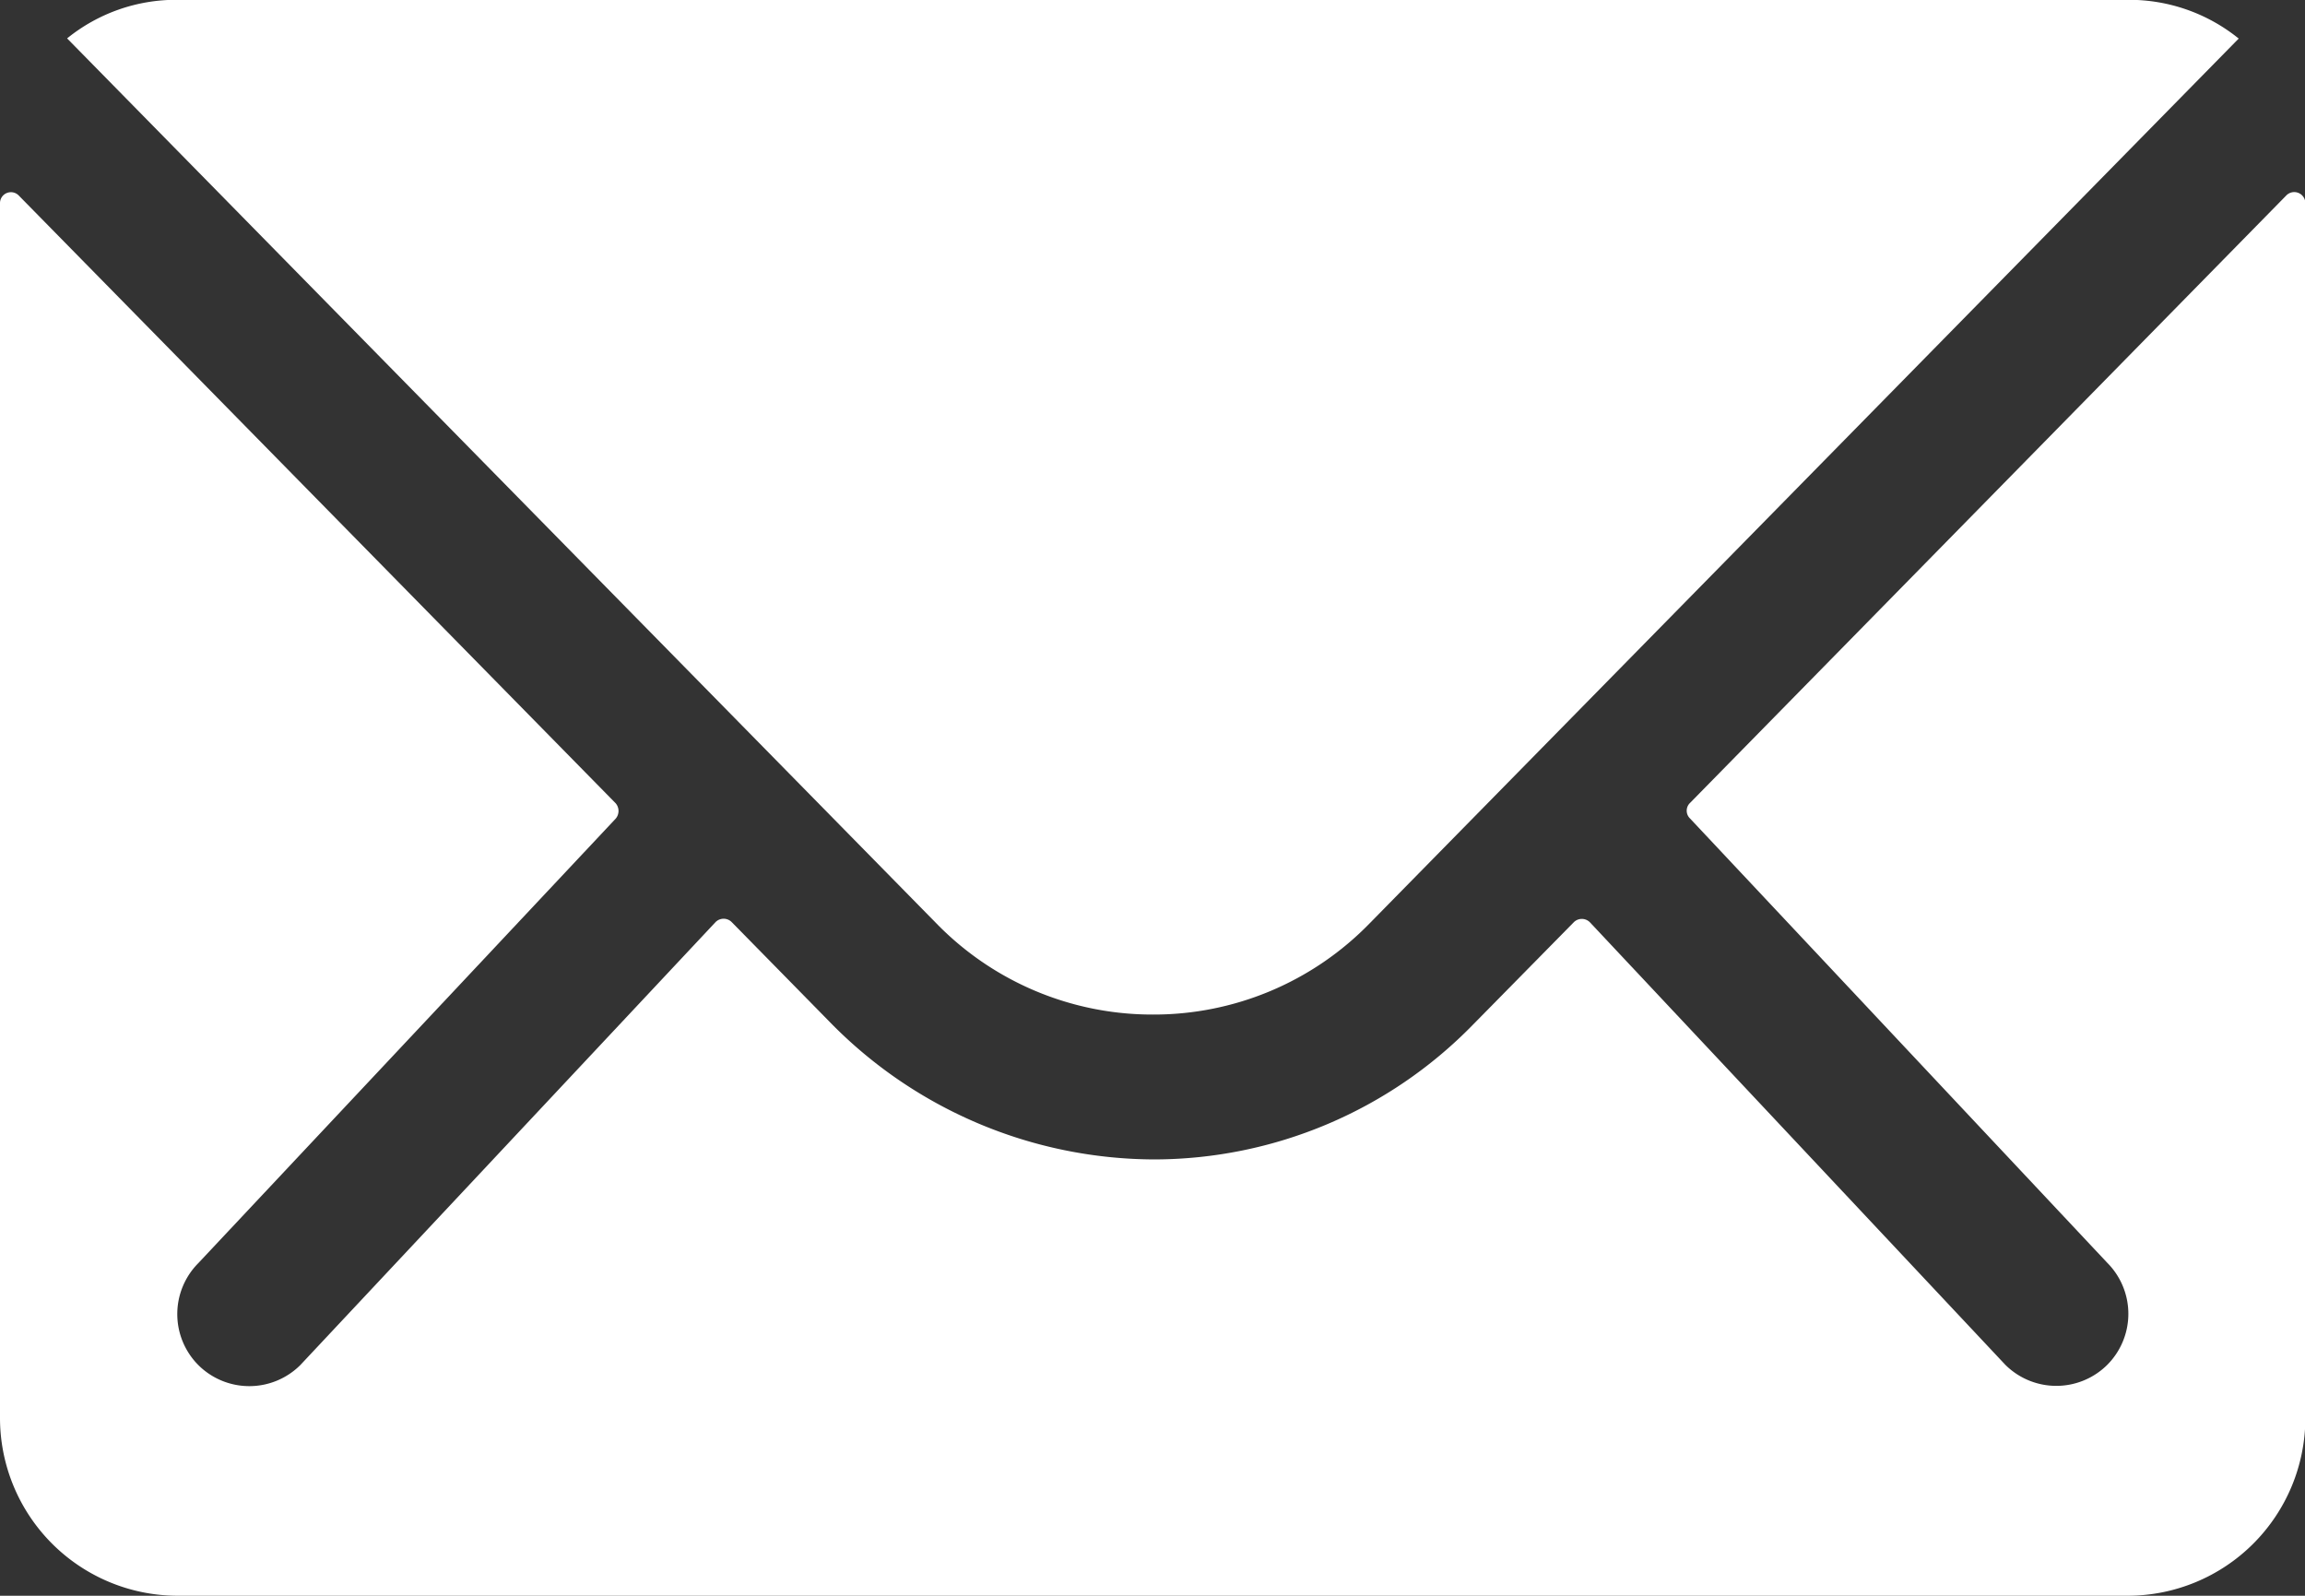
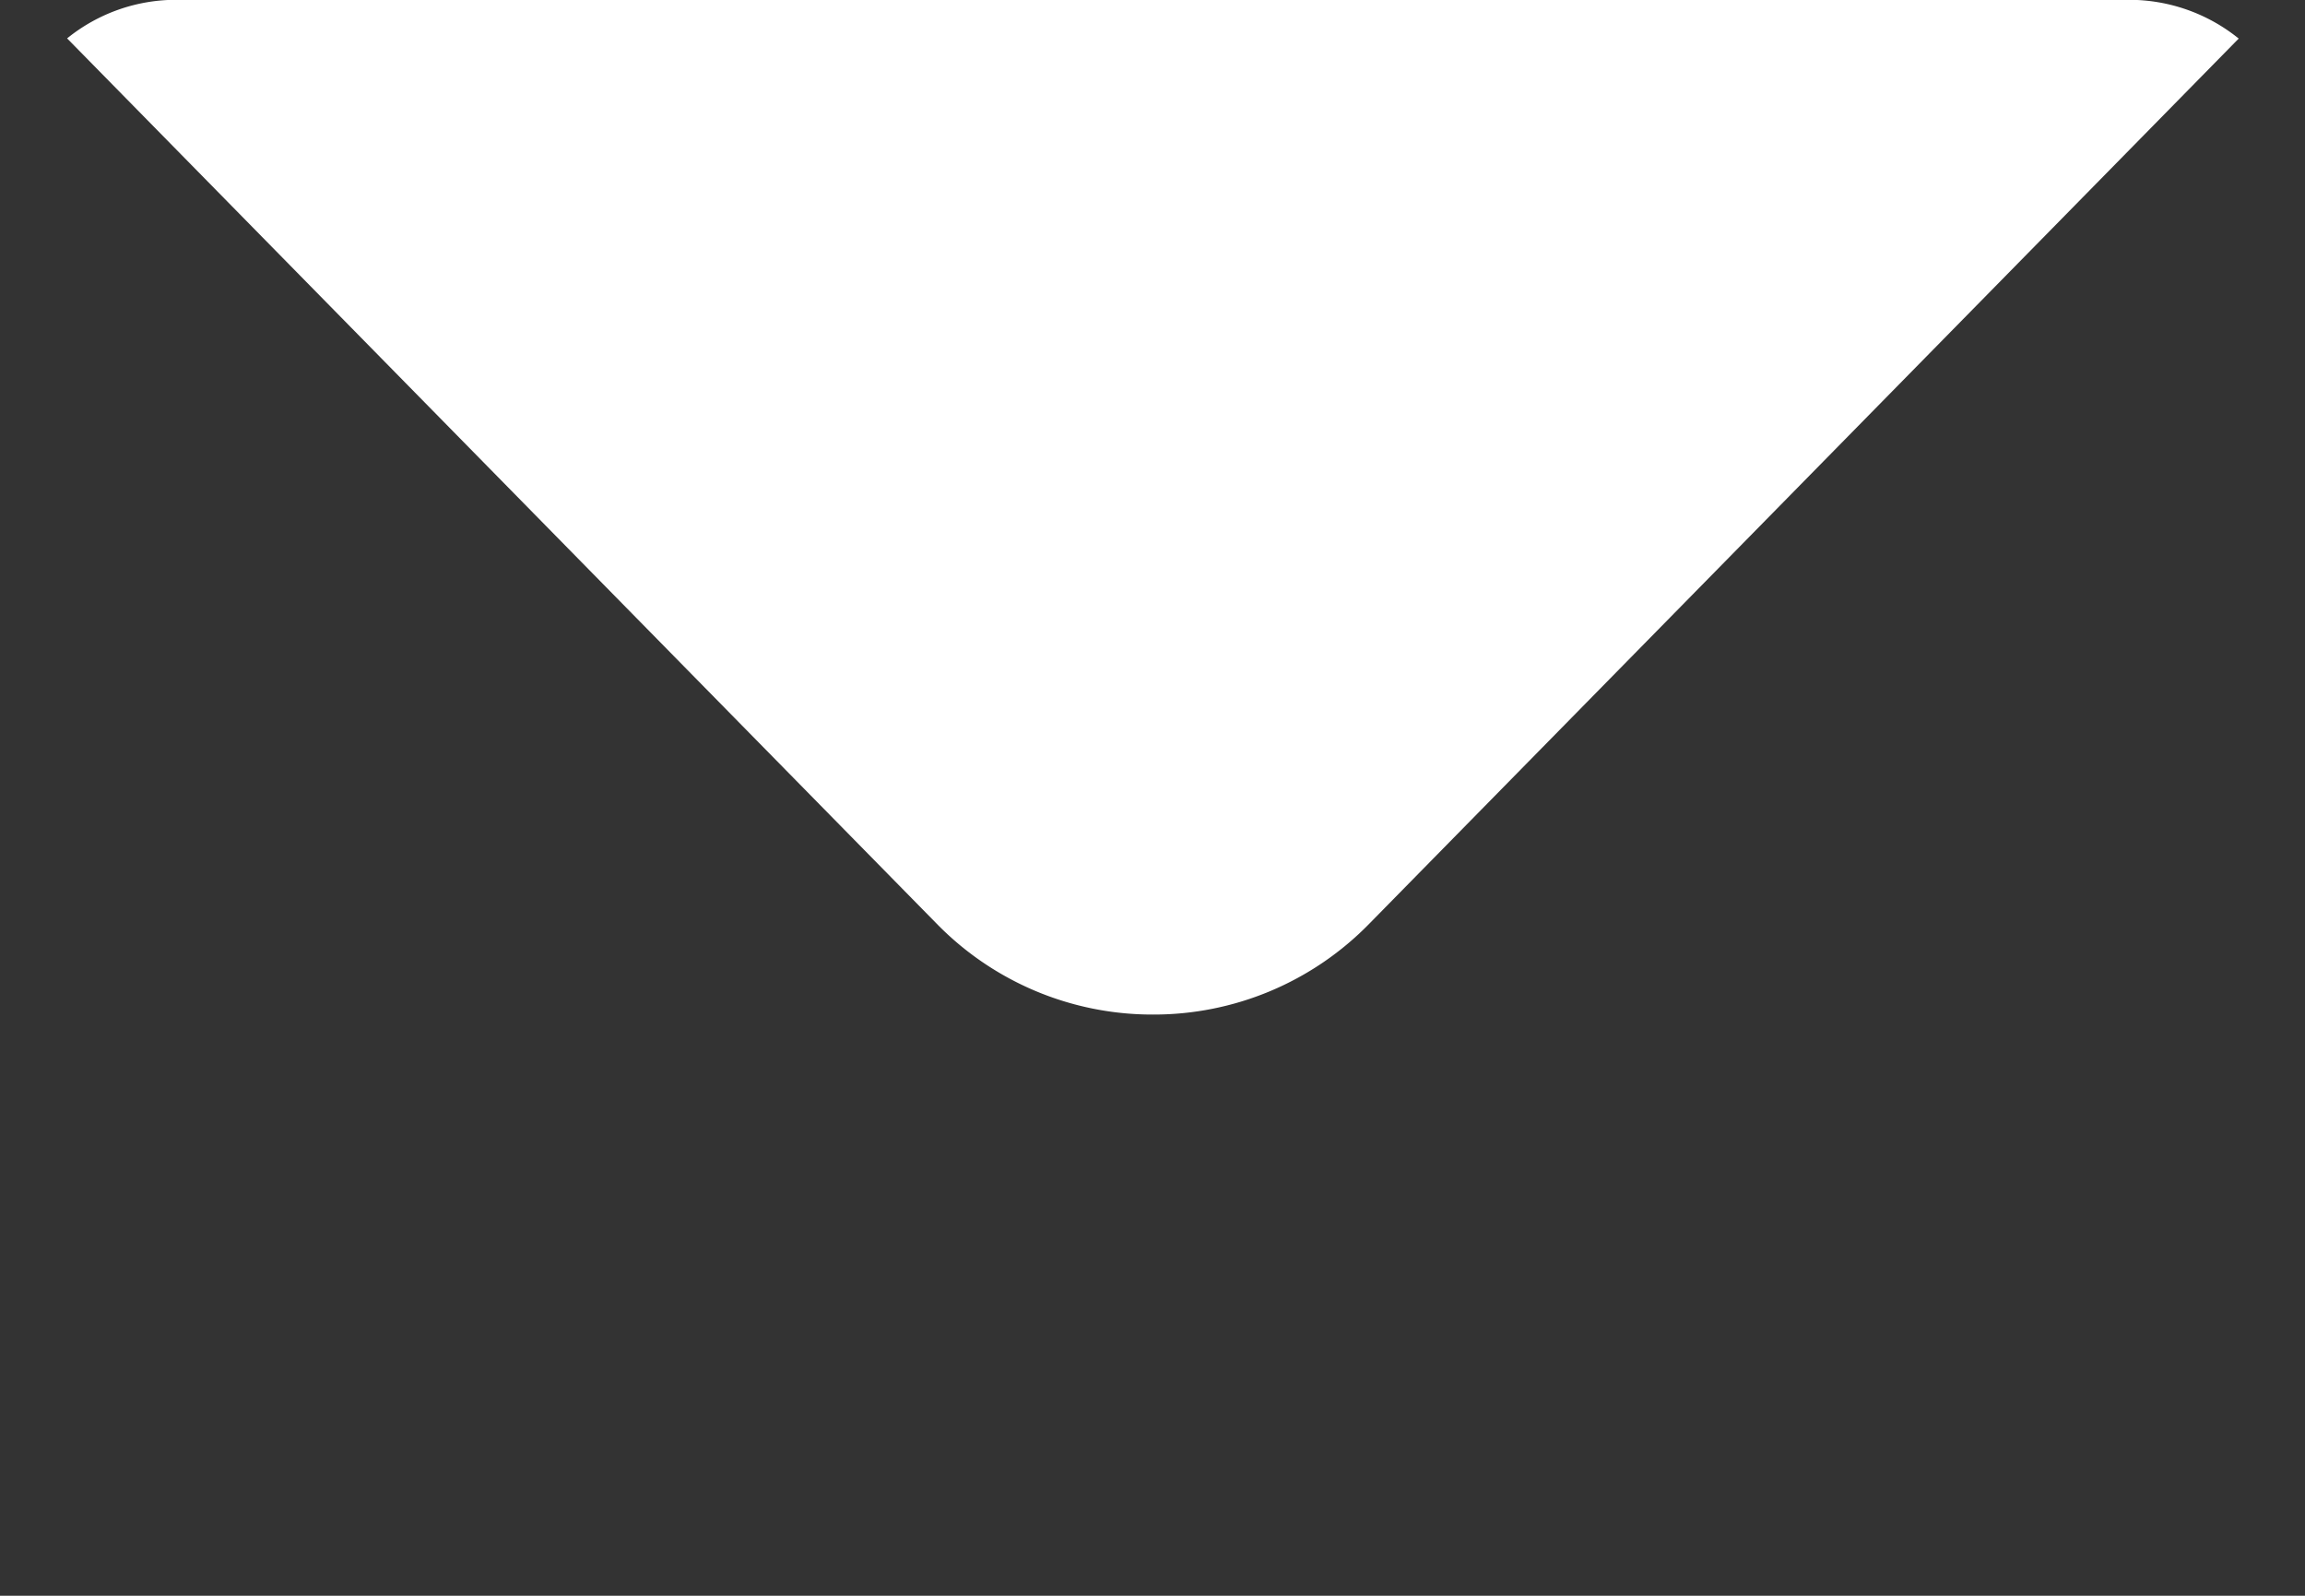
<svg xmlns="http://www.w3.org/2000/svg" width="25.521" height="17.668" viewBox="0 0 25.521 17.668">
  <rect x="0" y="0" width="25.521" height="17.668" fill="#333333" stroke="none" />
  <g id="Icon_ionic-ios-mail" data-name="Icon ionic-ios-mail" transform="translate(-3.375 -7.875)">
-     <path id="Path_645" data-name="Path 645" d="M28.687,10.352l-6.6,6.724a.119.119,0,0,0,0,.172l4.62,4.92a.8.8,0,0,1,0,1.129.8.8,0,0,1-1.129,0l-4.6-4.9a.126.126,0,0,0-.178,0l-1.123,1.141a4.94,4.94,0,0,1-3.521,1.485,5.039,5.039,0,0,1-3.6-1.528l-1.08-1.1a.126.126,0,0,0-.178,0L6.7,23.3a.8.8,0,0,1-1.129,0,.8.8,0,0,1,0-1.129l4.62-4.92a.131.131,0,0,0,0-.172L3.584,10.352a.121.121,0,0,0-.209.086V23.891a1.969,1.969,0,0,0,1.963,1.963H26.933A1.969,1.969,0,0,0,28.9,23.891V10.437A.123.123,0,0,0,28.687,10.352Z" transform="translate(0 -0.311)" fill="#fff" />
    <path id="Path_646" data-name="Path 646" d="M16.244,19.108a3.335,3.335,0,0,0,2.4-1.006l9.626-9.8a1.928,1.928,0,0,0-1.215-.429H5.44A1.915,1.915,0,0,0,4.226,8.3l9.626,9.8A3.336,3.336,0,0,0,16.244,19.108Z" transform="translate(-0.108 0)" fill="#fff" />
  </g>
</svg>